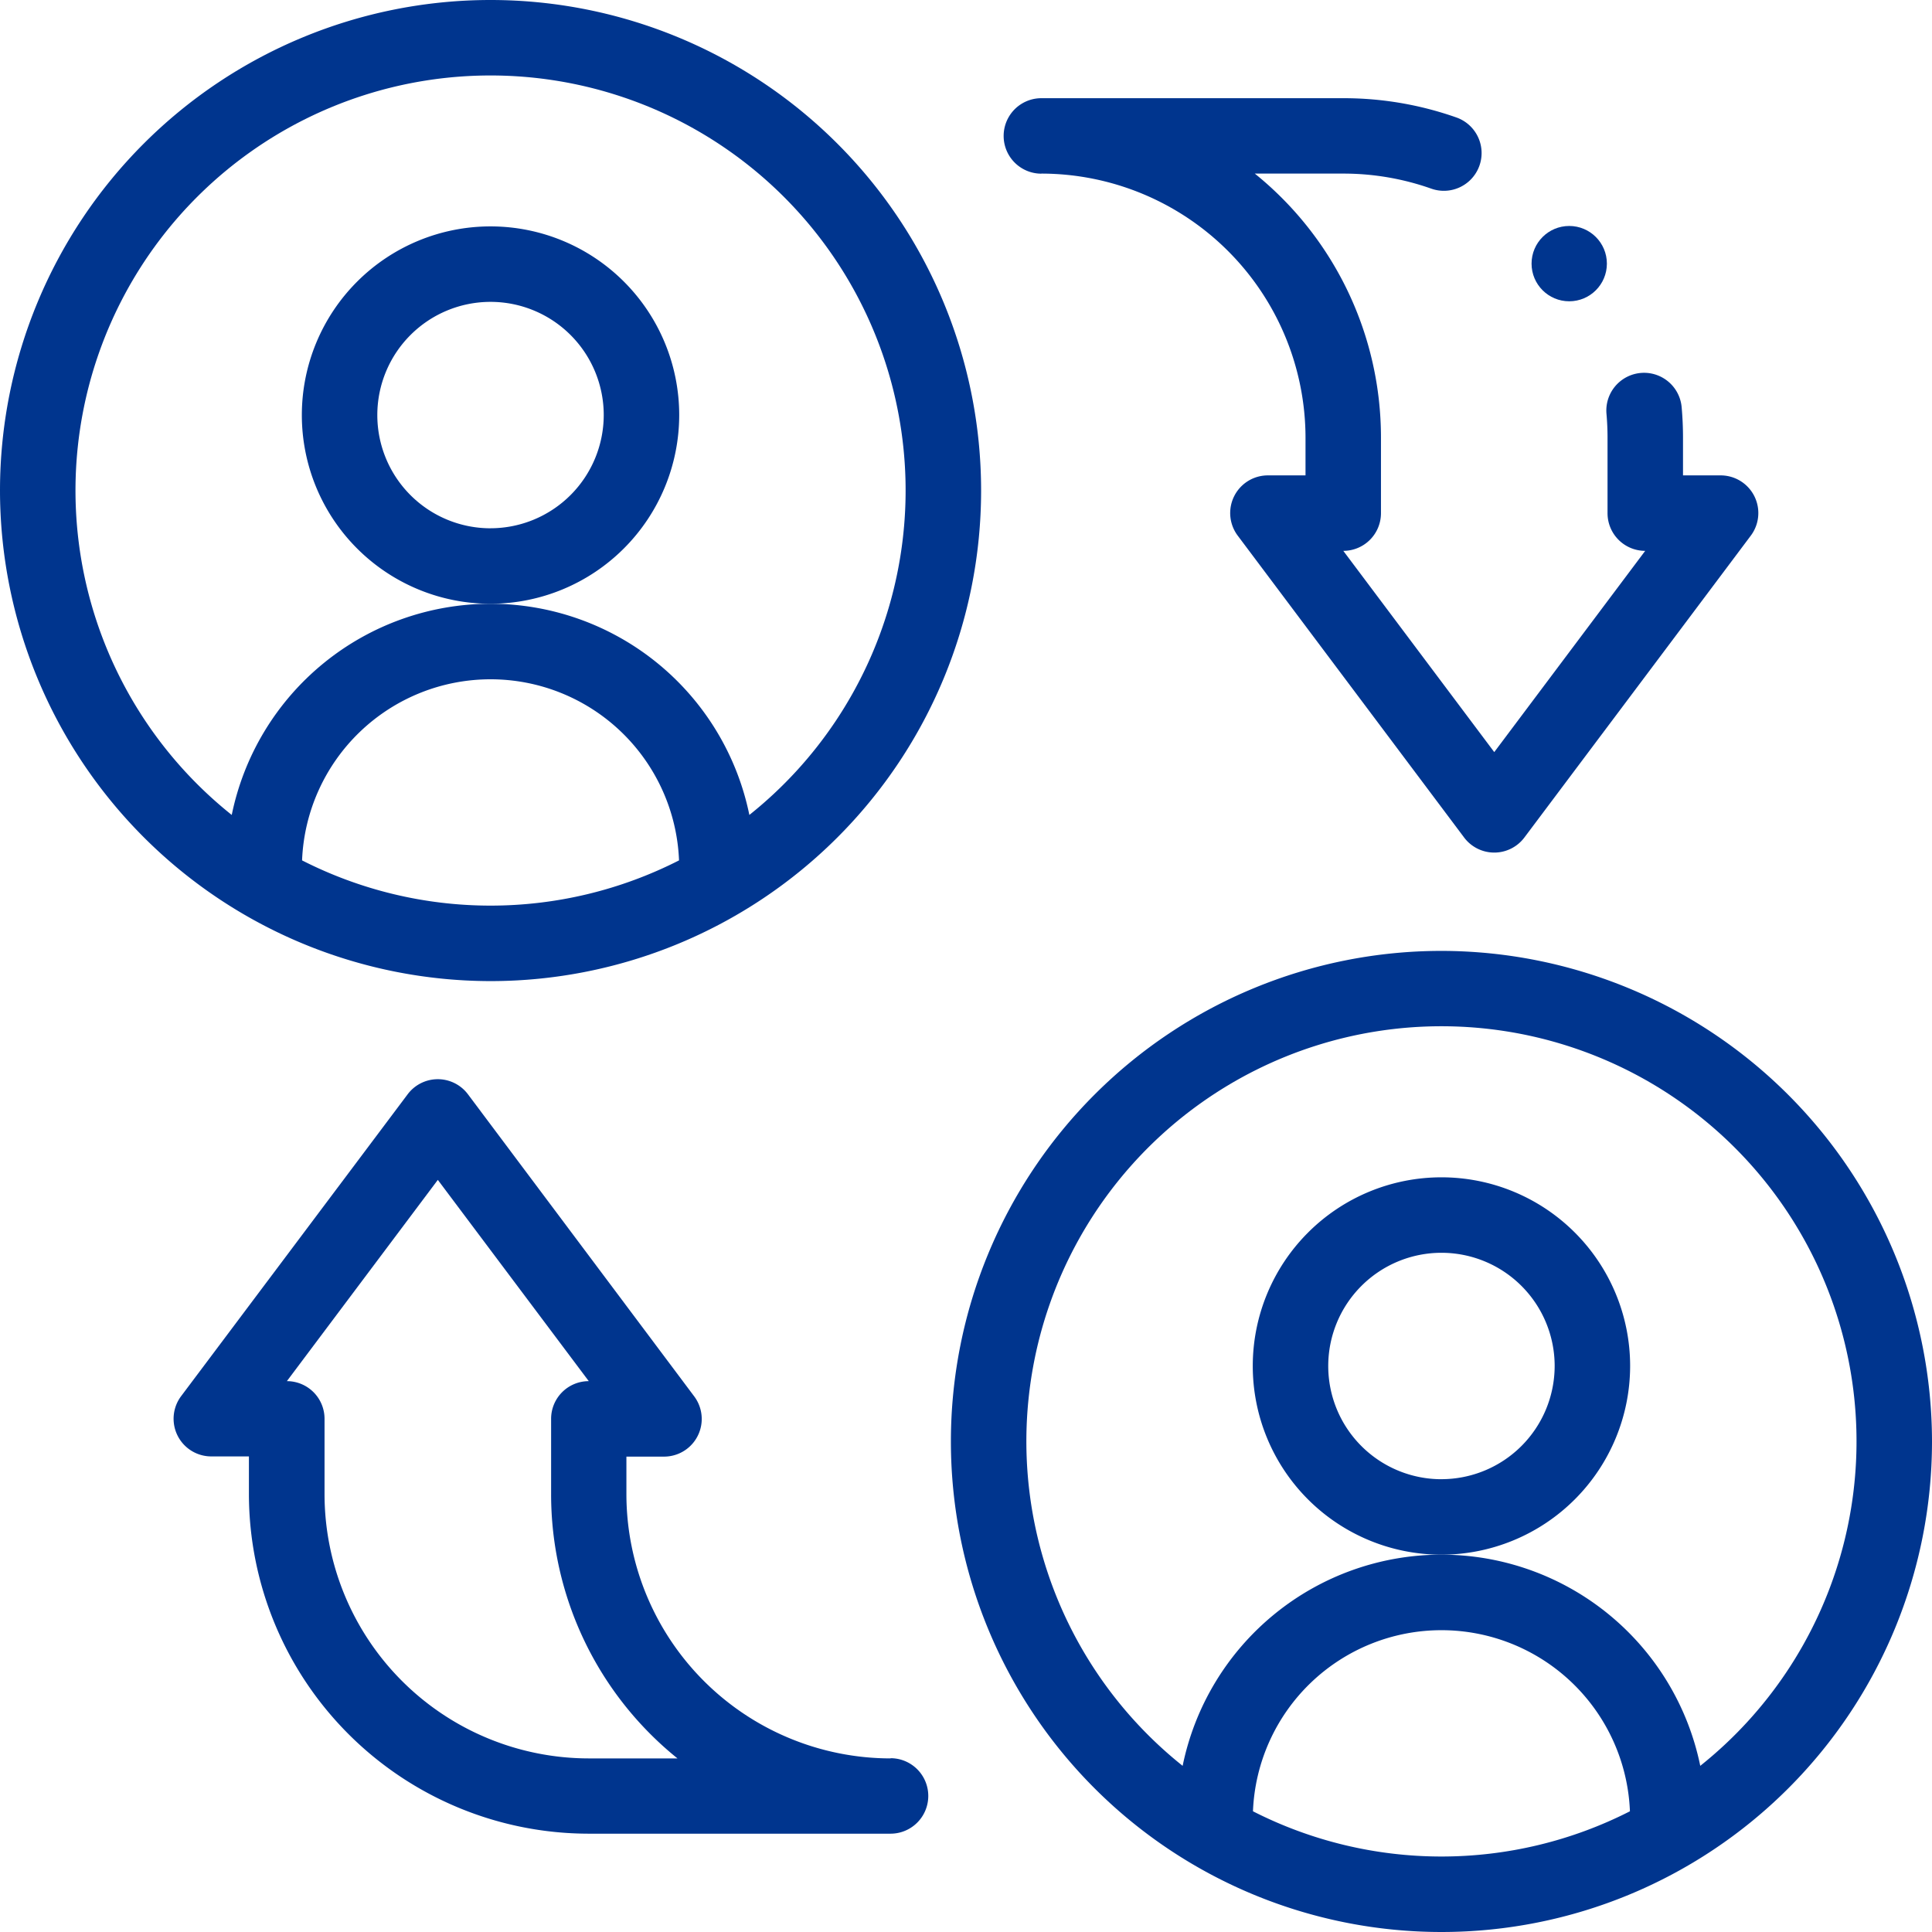
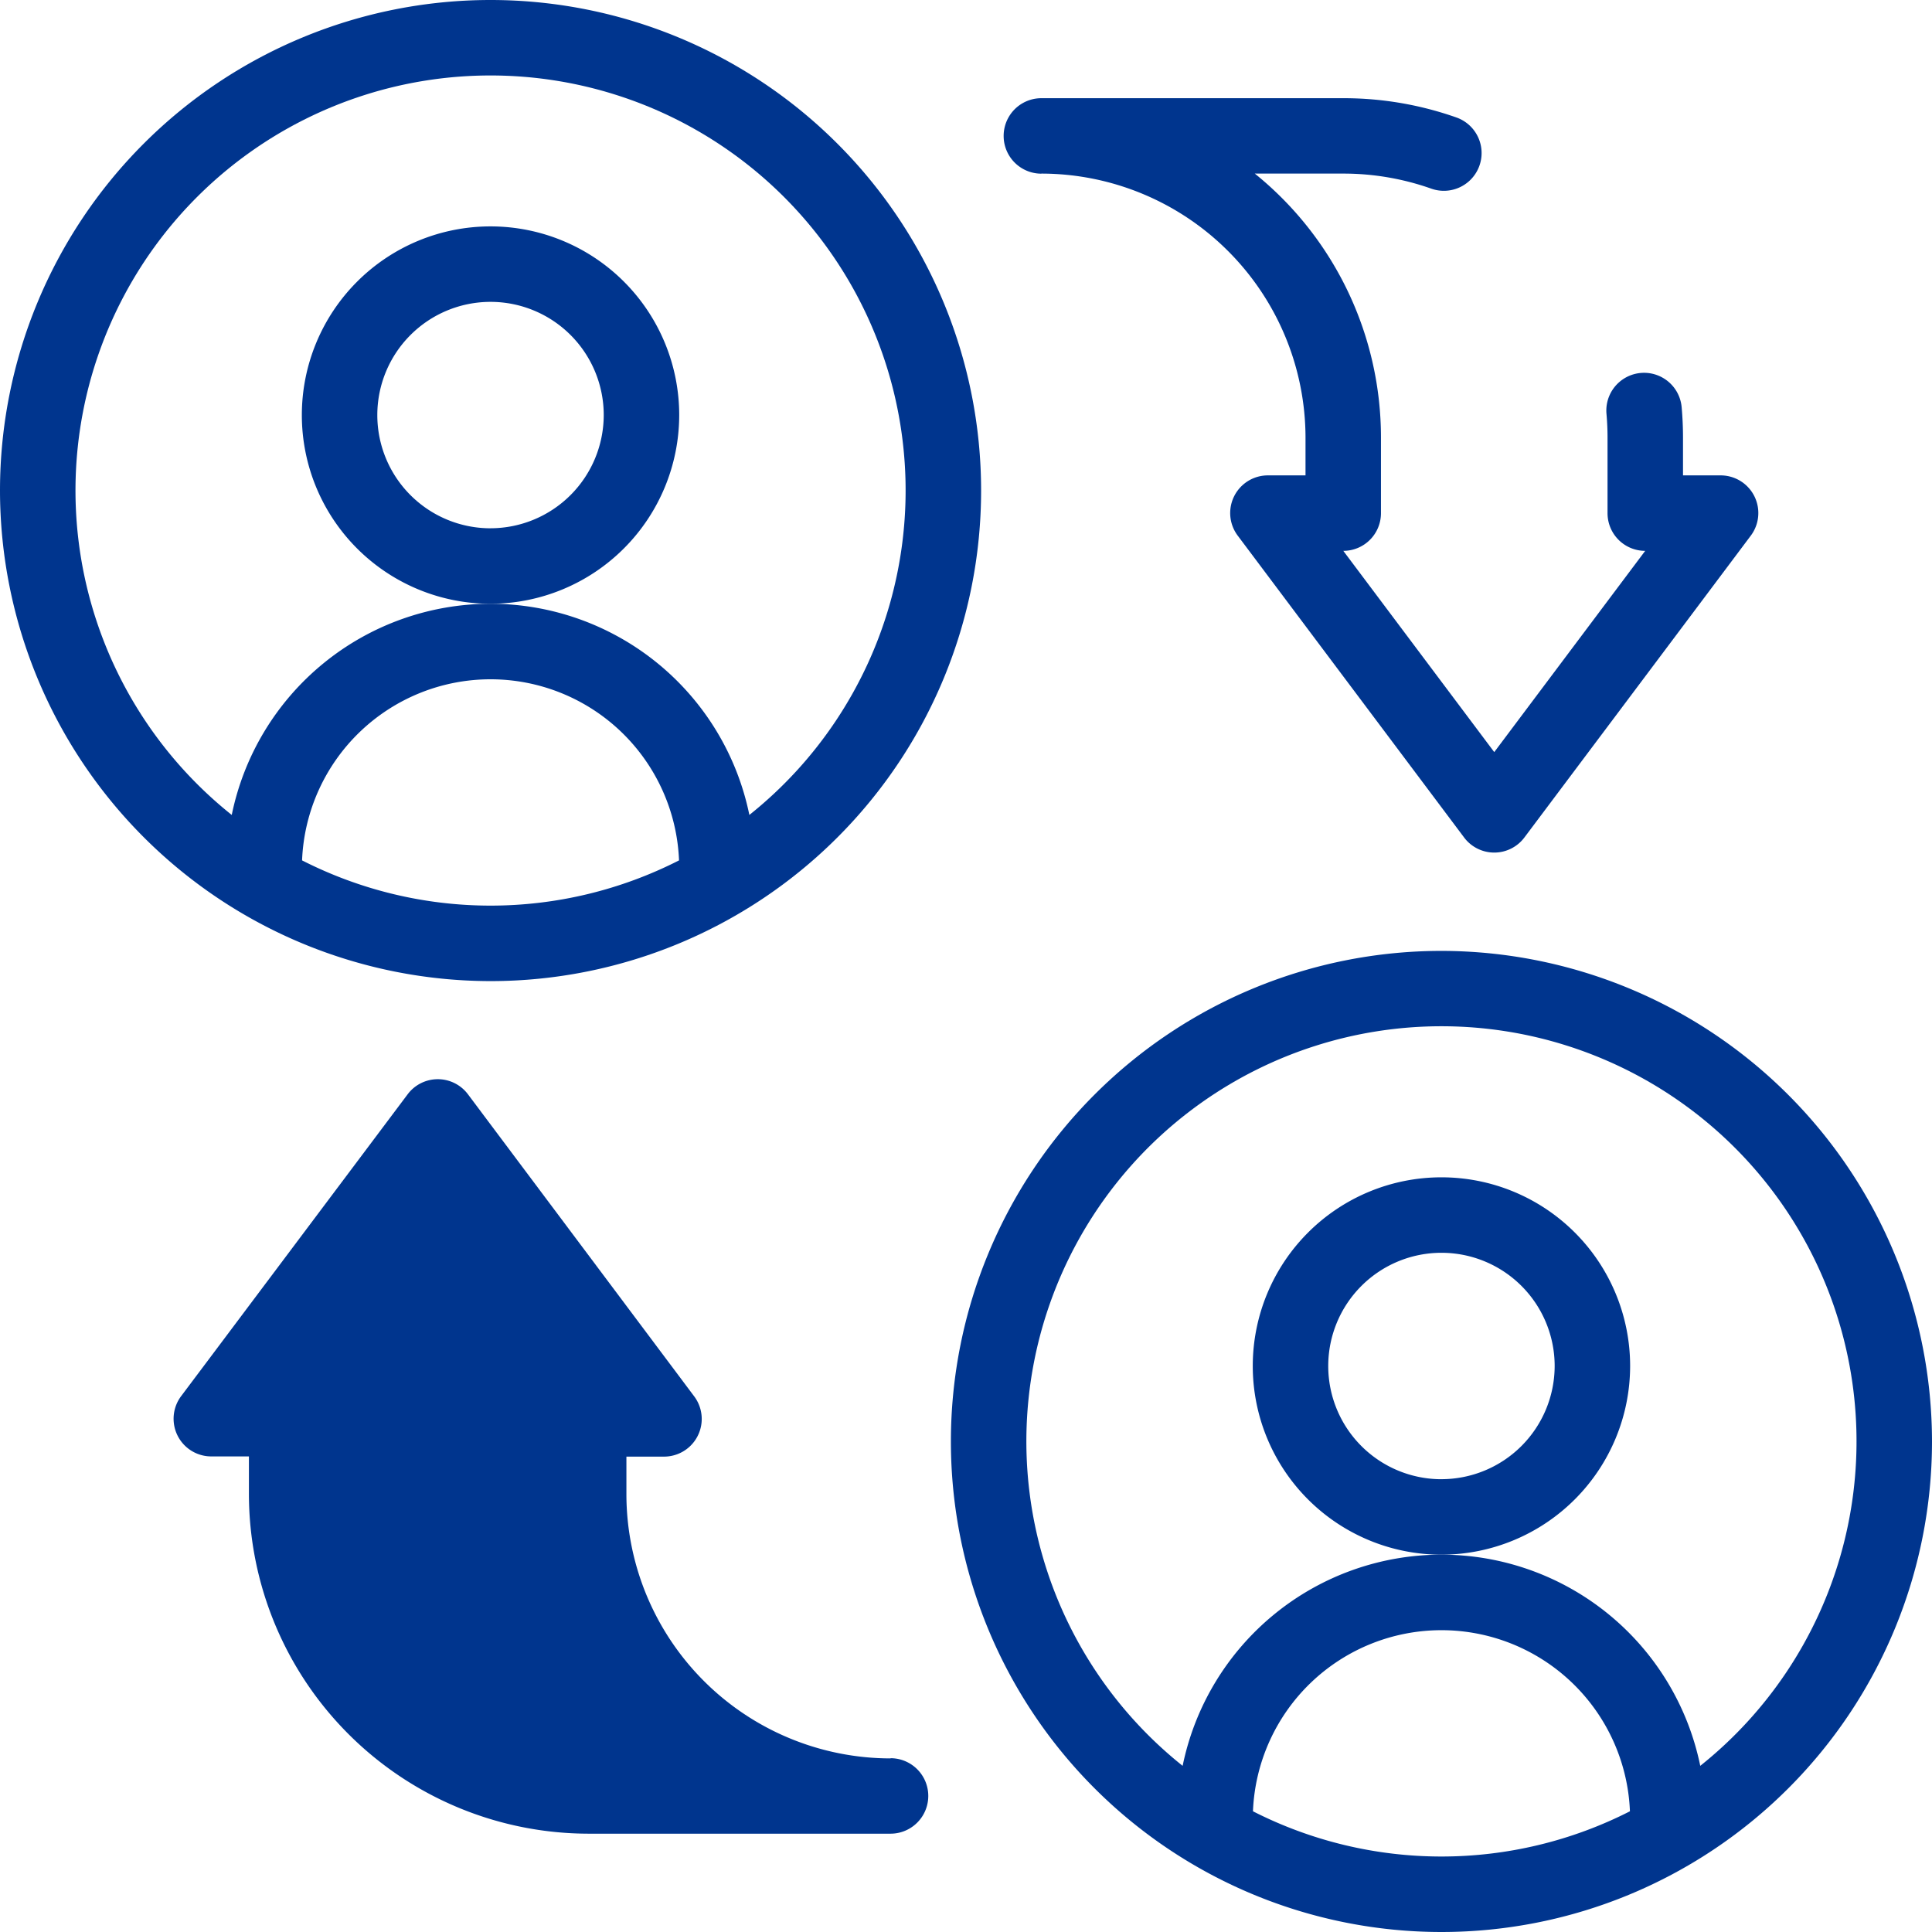
<svg xmlns="http://www.w3.org/2000/svg" id="change" width="76.949" height="76.949" viewBox="0 0 76.949 76.949">
  <path id="Tracciato_2163" data-name="Tracciato 2163" d="M95.029,67.515a7.515,7.515,0,1,0-7.515,7.515A7.523,7.523,0,0,0,95.029,67.515Zm-7.515,4.509a4.509,4.509,0,1,1,4.509-4.509A4.514,4.514,0,0,1,87.515,72.023Z" transform="translate(-67.977 -50.983)" fill="#00358e" />
  <path id="Tracciato_2164" data-name="Tracciato 2164" d="M19.538,39.076A19.538,19.538,0,1,0,0,19.538,19.556,19.556,0,0,0,19.538,39.076Zm-7.507-4.808a7.513,7.513,0,0,1,15.014,0,16.541,16.541,0,0,1-15.014,0ZM19.538,3.006A16.529,16.529,0,0,1,29.846,32.458a10.522,10.522,0,0,0-20.616,0A16.529,16.529,0,0,1,19.538,3.006Z" fill="#00358e" />
  <path id="Tracciato_2165" data-name="Tracciato 2165" d="M347.029,319.515a7.515,7.515,0,1,0-7.515,7.515A7.523,7.523,0,0,0,347.029,319.515Zm-7.515,4.509a4.509,4.509,0,1,1,4.509-4.509A4.514,4.514,0,0,1,339.515,324.023Z" transform="translate(-282.103 -265.109)" fill="#00358e" />
  <path id="Tracciato_2166" data-name="Tracciato 2166" d="M271.538,252a19.538,19.538,0,1,0,19.538,19.538A19.56,19.56,0,0,0,271.538,252Zm-7.507,34.268a7.513,7.513,0,0,1,15.014,0,16.541,16.541,0,0,1-15.014,0Zm17.815-1.81a10.522,10.522,0,0,0-20.616,0,16.532,16.532,0,1,1,20.616,0Z" transform="translate(-214.127 -214.127)" fill="#00358e" />
-   <path id="Tracciato_2167" data-name="Tracciato 2167" d="M74.555,313.052a10.532,10.532,0,0,1-10.52-10.52v-1.5h1.5a1.5,1.5,0,0,0,1.2-2.4L57.723,286.6a1.5,1.5,0,0,0-2.4,0L46.3,298.624a1.5,1.5,0,0,0,1.2,2.4h1.5v1.5a13.542,13.542,0,0,0,13.526,13.526H74.555a1.5,1.5,0,1,0,0-3.006Zm-12.023,0a10.532,10.532,0,0,1-10.52-10.52v-3.006a1.5,1.5,0,0,0-1.5-1.5l6.012-8.016,6.012,8.016a1.5,1.5,0,0,0-1.5,1.5v3.006a13.507,13.507,0,0,0,5.033,10.52Z" transform="translate(-39.086 -243.017)" fill="#00358e" />
+   <path id="Tracciato_2167" data-name="Tracciato 2167" d="M74.555,313.052a10.532,10.532,0,0,1-10.52-10.52v-1.5h1.5a1.5,1.5,0,0,0,1.2-2.4L57.723,286.6a1.5,1.5,0,0,0-2.4,0L46.3,298.624a1.5,1.5,0,0,0,1.2,2.4h1.5v1.5a13.542,13.542,0,0,0,13.526,13.526H74.555a1.5,1.5,0,1,0,0-3.006Zm-12.023,0a10.532,10.532,0,0,1-10.52-10.52v-3.006a1.5,1.5,0,0,0-1.5-1.5a1.5,1.5,0,0,0-1.5,1.5v3.006a13.507,13.507,0,0,0,5.033,10.52Z" transform="translate(-39.086 -243.017)" fill="#00358e" />
  <path id="Tracciato_2168" data-name="Tracciato 2168" d="M267.5,29.006a10.532,10.532,0,0,1,10.52,10.52v1.5h-1.5a1.5,1.5,0,0,0-1.2,2.4l9.017,12.023a1.5,1.5,0,0,0,2.4,0l9.018-12.023a1.5,1.5,0,0,0-1.2-2.4h-1.5v-1.5c0-.405-.018-.814-.054-1.216a1.5,1.5,0,1,0-2.994.267c.028.313.042.633.042.949v3.006a1.5,1.5,0,0,0,1.5,1.5l-6.012,8.015-6.012-8.015a1.5,1.5,0,0,0,1.5-1.5V39.526A13.507,13.507,0,0,0,276,29.006h3.53a10.491,10.491,0,0,1,3.5.6,1.5,1.5,0,0,0,1-2.835,13.491,13.491,0,0,0-4.5-.768H267.5a1.5,1.5,0,1,0,0,3.006Z" transform="translate(-226.023 -22.092)" fill="#00358e" />
-   <circle id="Ellisse_340" data-name="Ellisse 340" cx="1.5" cy="1.5" r="1.5" transform="translate(61 9)" fill="#00358e" />
</svg>